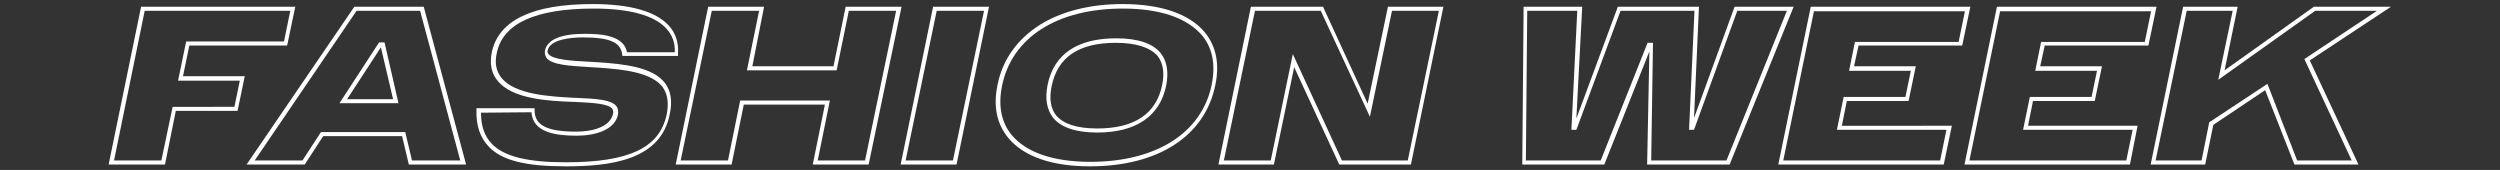
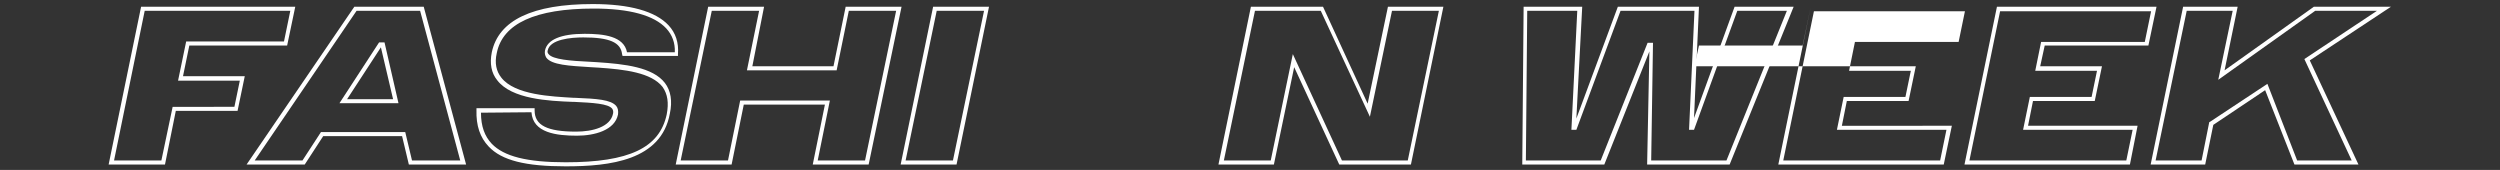
<svg xmlns="http://www.w3.org/2000/svg" version="1.1" id="Layer_1" x="0px" y="0px" viewBox="0 0 554.6 37.7" style="enable-background:new 0 0 554.6 37.7;" xml:space="preserve">
  <rect x="0" y="0" width="554.6" height="37.7" fill="#333333" stroke="none" />
  <style type="text/css">
	.st0{fill:#FFFFFF;}
</style>
  <g>
    <g>
      <path class="st0" d="M36.6,36.5H24.1l7.2-35h34.2l-1.8,8.6H42l-1.4,6.8h13.7l-1.6,7.7H39L36.6,36.5z M25.3,35.6h10.5l2.5-11.9H52    l1.2-5.8H39.5l1.8-8.7H63l1.4-6.8H32.1L25.3,35.6z" />
    </g>
    <g>
      <path class="st0" d="M103.4,36.5H90.7l-1.5-6.3H71.7l-4.1,6.3H54.7l23.9-35H94L103.4,36.5z M91.4,35.6h10.7L93.2,2.4H79.1    L56.5,35.6h10.6l4.1-6.3h18.7L91.4,35.6z M88.4,22.9H75.3l8.8-13.5h1.2L88.4,22.9z M77,22h10.2l-2.7-11.5L77,22z" />
    </g>
    <g>
      <path class="st0" d="M125.5,36.9c-8.9,0-14.2-1.3-17.1-4.4c-1.9-2-2.8-4.6-2.7-8.1V24h12.9v0.5c0,3.3,2.8,4.7,9.2,4.7    c3.6,0,7.6-1,8.2-4c0.1-0.5,0-0.8-0.2-1.1c-0.9-1.1-4.2-1.3-8.4-1.5h-0.3c-5.4-0.2-13.6-0.6-16.8-4.8c-1.3-1.6-1.7-3.7-1.2-6.2    c1.5-7.1,9-10.7,22.4-10.7c8.2,0,13.9,1.6,16.8,4.7c1.6,1.7,2.3,3.9,2.1,6.4v0.4h-12.3L138,12c-0.3-2.6-2.8-3.7-8.6-3.7    c-2.7,0-7.4,0.4-7.9,2.9c-0.1,0.3,0,0.6,0.2,0.8c0.9,1.2,4.9,1.5,9.1,1.7c0.6,0,1.2,0.1,1.7,0.1c6.1,0.4,12.3,1.1,15,4.6    c1.3,1.7,1.7,4,1.1,6.8C146.7,35.6,135.3,36.9,125.5,36.9z M106.7,25c0,3,0.8,5.2,2.4,6.9c2.7,2.8,7.8,4.1,16.4,4.1    c14.1,0,20.8-3.2,22.4-10.6c0.5-2.6,0.2-4.5-0.9-6.1c-2.5-3.2-8.4-3.9-14.3-4.3c-0.6,0-1.2-0.1-1.7-0.1c-4.8-0.3-8.6-0.5-9.8-2.1    c-0.3-0.5-0.4-1-0.3-1.6c0.5-2.4,3.5-3.7,8.8-3.7c4.2,0,8.7,0.5,9.4,4.1h10.6c0.1-2.1-0.6-3.9-1.9-5.3c-2.7-2.9-8.1-4.4-16.1-4.4    c-12.9,0-20.2,3.3-21.5,9.9c-0.5,2.2-0.1,4,1,5.4c3,3.9,11.2,4.2,16.1,4.5h0.3c4.8,0.2,7.9,0.4,9.1,1.8c0.4,0.5,0.5,1.1,0.4,1.9    c-0.7,3.5-5.2,4.7-9.1,4.7c-4.5,0-9.8-0.6-10.1-5.2L106.7,25L106.7,25z" />
    </g>
    <g>
      <path class="st0" d="M192.7,36.5h-12.4l2.7-13.3h-18l-2.7,13.3h-12.4l7.2-35h12.4l-2.6,13.2h18l2.7-13.2H200L192.7,36.5z     M181.4,35.6h10.5l6.9-33.2h-10.5l-2.7,13.2h-19.9l2.7-13.2h-10.5L151,35.6h10.5l2.7-13.3h19.9L181.4,35.6z" />
    </g>
    <g>
      <path class="st0" d="M212.2,36.5h-12.4l7.2-35h12.4L212.2,36.5z M200.9,35.6h10.5l6.9-33.2h-10.5L200.9,35.6z" />
    </g>
    <g>
-       <path class="st0" d="M241.8,36.9c-8.5,0-14.8-2.2-18.2-6.4c-2.5-3.1-3.3-7-2.3-11.7c1.1-5.6,4.4-10.1,9.4-13.3    c4.8-3,11.2-4.6,18.3-4.6c8.6,0,14.9,2.2,18.3,6.3c2.5,3.1,3.3,7,2.3,11.7C267.3,30.2,256.9,36.9,241.8,36.9z M249.1,1.9    c-14.6,0-24.6,6.4-26.8,17.1c-0.9,4.4-0.2,8.1,2.1,10.9c3.2,3.9,9.2,6,17.5,6c14.6,0,24.7-6.4,26.9-17.1c0.9-4.4,0.2-8.1-2.1-10.9    C263.4,4,257.4,1.9,249.1,1.9z M243.4,29.4c-4.7,0-8-1.1-9.8-3.3c-1.4-1.8-1.8-4.2-1.2-7.3c1.4-6.8,6.6-10.3,15.2-10.3    c4.8,0,8.1,1.1,9.9,3.3c1.4,1.8,1.8,4.2,1.2,7.2C257.3,25.8,252,29.4,243.4,29.4z M247.5,9.5c-8.2,0-12.9,3.2-14.2,9.6    c-0.6,2.8-0.2,5,1,6.5c1.6,1.9,4.6,2.9,9.1,2.9c8.2,0,13.1-3.2,14.4-9.6c0.6-2.8,0.2-4.9-1-6.5C255.1,10.5,252,9.5,247.5,9.5z" />
-     </g>
+       </g>
    <g>
      <path class="st0" d="M313,36.5h-15.9l-10-21.6l-4.5,21.6h-12.3l7.2-35h16l9.9,21.5l4.5-21.5h12.3L313,36.5z M297.7,35.6h14.6    l6.9-33.2h-10.4l-4.9,23.5L293,2.4h-14.6l-6.9,33.2h10.4l4.9-23.6L297.7,35.6z" />
    </g>
    <g>
      <path class="st0" d="M383.7,36.5h-18.3l0.5-25.1l-10,25.1h-18.2l0.3-35h13l-1.3,24.8l9.2-24.8h18l-1.1,24.7l9-24.7h13.1    L383.7,36.5z M366.3,35.6H383l13.4-33.2h-11l-9.6,26.4h-1.1l1.2-26.4h-16.4l-9.8,26.4h-1.1l1.3-26.4h-11.1l-0.3,33.2h16.6    l10.4-26.1h1.2L366.3,35.6z" />
    </g>
    <g>
-       <path class="st0" d="M431.2,36.5h-36.7l7.2-35h35.4l-1.8,8.6h-23l-1,4.6H425l-1.6,7.7h-13.7l-1.1,5.5H433L431.2,36.5z M395.6,35.6    h34.8l1.4-6.8h-24.3l1.5-7.3h13.7l1.2-5.8h-13.7l1.3-6.4h23l1.4-6.8h-33.5L395.6,35.6z" />
+       <path class="st0" d="M431.2,36.5h-36.7l7.2-35l-1.8,8.6h-23l-1,4.6H425l-1.6,7.7h-13.7l-1.1,5.5H433L431.2,36.5z M395.6,35.6    h34.8l1.4-6.8h-24.3l1.5-7.3h13.7l1.2-5.8h-13.7l1.3-6.4h23l1.4-6.8h-33.5L395.6,35.6z" />
    </g>
    <g>
      <path class="st0" d="M472.5,36.5h-36.7l7.2-35h35.4l-1.8,8.6h-23l-1,4.6h13.7l-1.6,7.7H451l-1.1,5.5h24.3L472.5,36.5z M436.9,35.6    h34.8l1.4-6.8h-24.3l1.5-7.3H464l1.2-5.8h-13.7l1.3-6.4h23l1.4-6.8h-33.5L436.9,35.6z" />
    </g>
    <g>
      <path class="st0" d="M523.2,36.5H509L502.5,20L491,27.7l-1.8,8.8h-12.1l7.2-35h12.1l-2.9,14.1l19.8-14.1h17.1l-18,11.9L523.2,36.5    z M509.6,35.6h12.1l-10.5-22.5l16.1-10.7h-13.7l-21.5,15.3l3.2-15.3h-10.2l-6.9,33.2h10.2l1.7-8.5l0.2-0.1l12.7-8.4L509.6,35.6z" />
    </g>
  </g>
</svg>